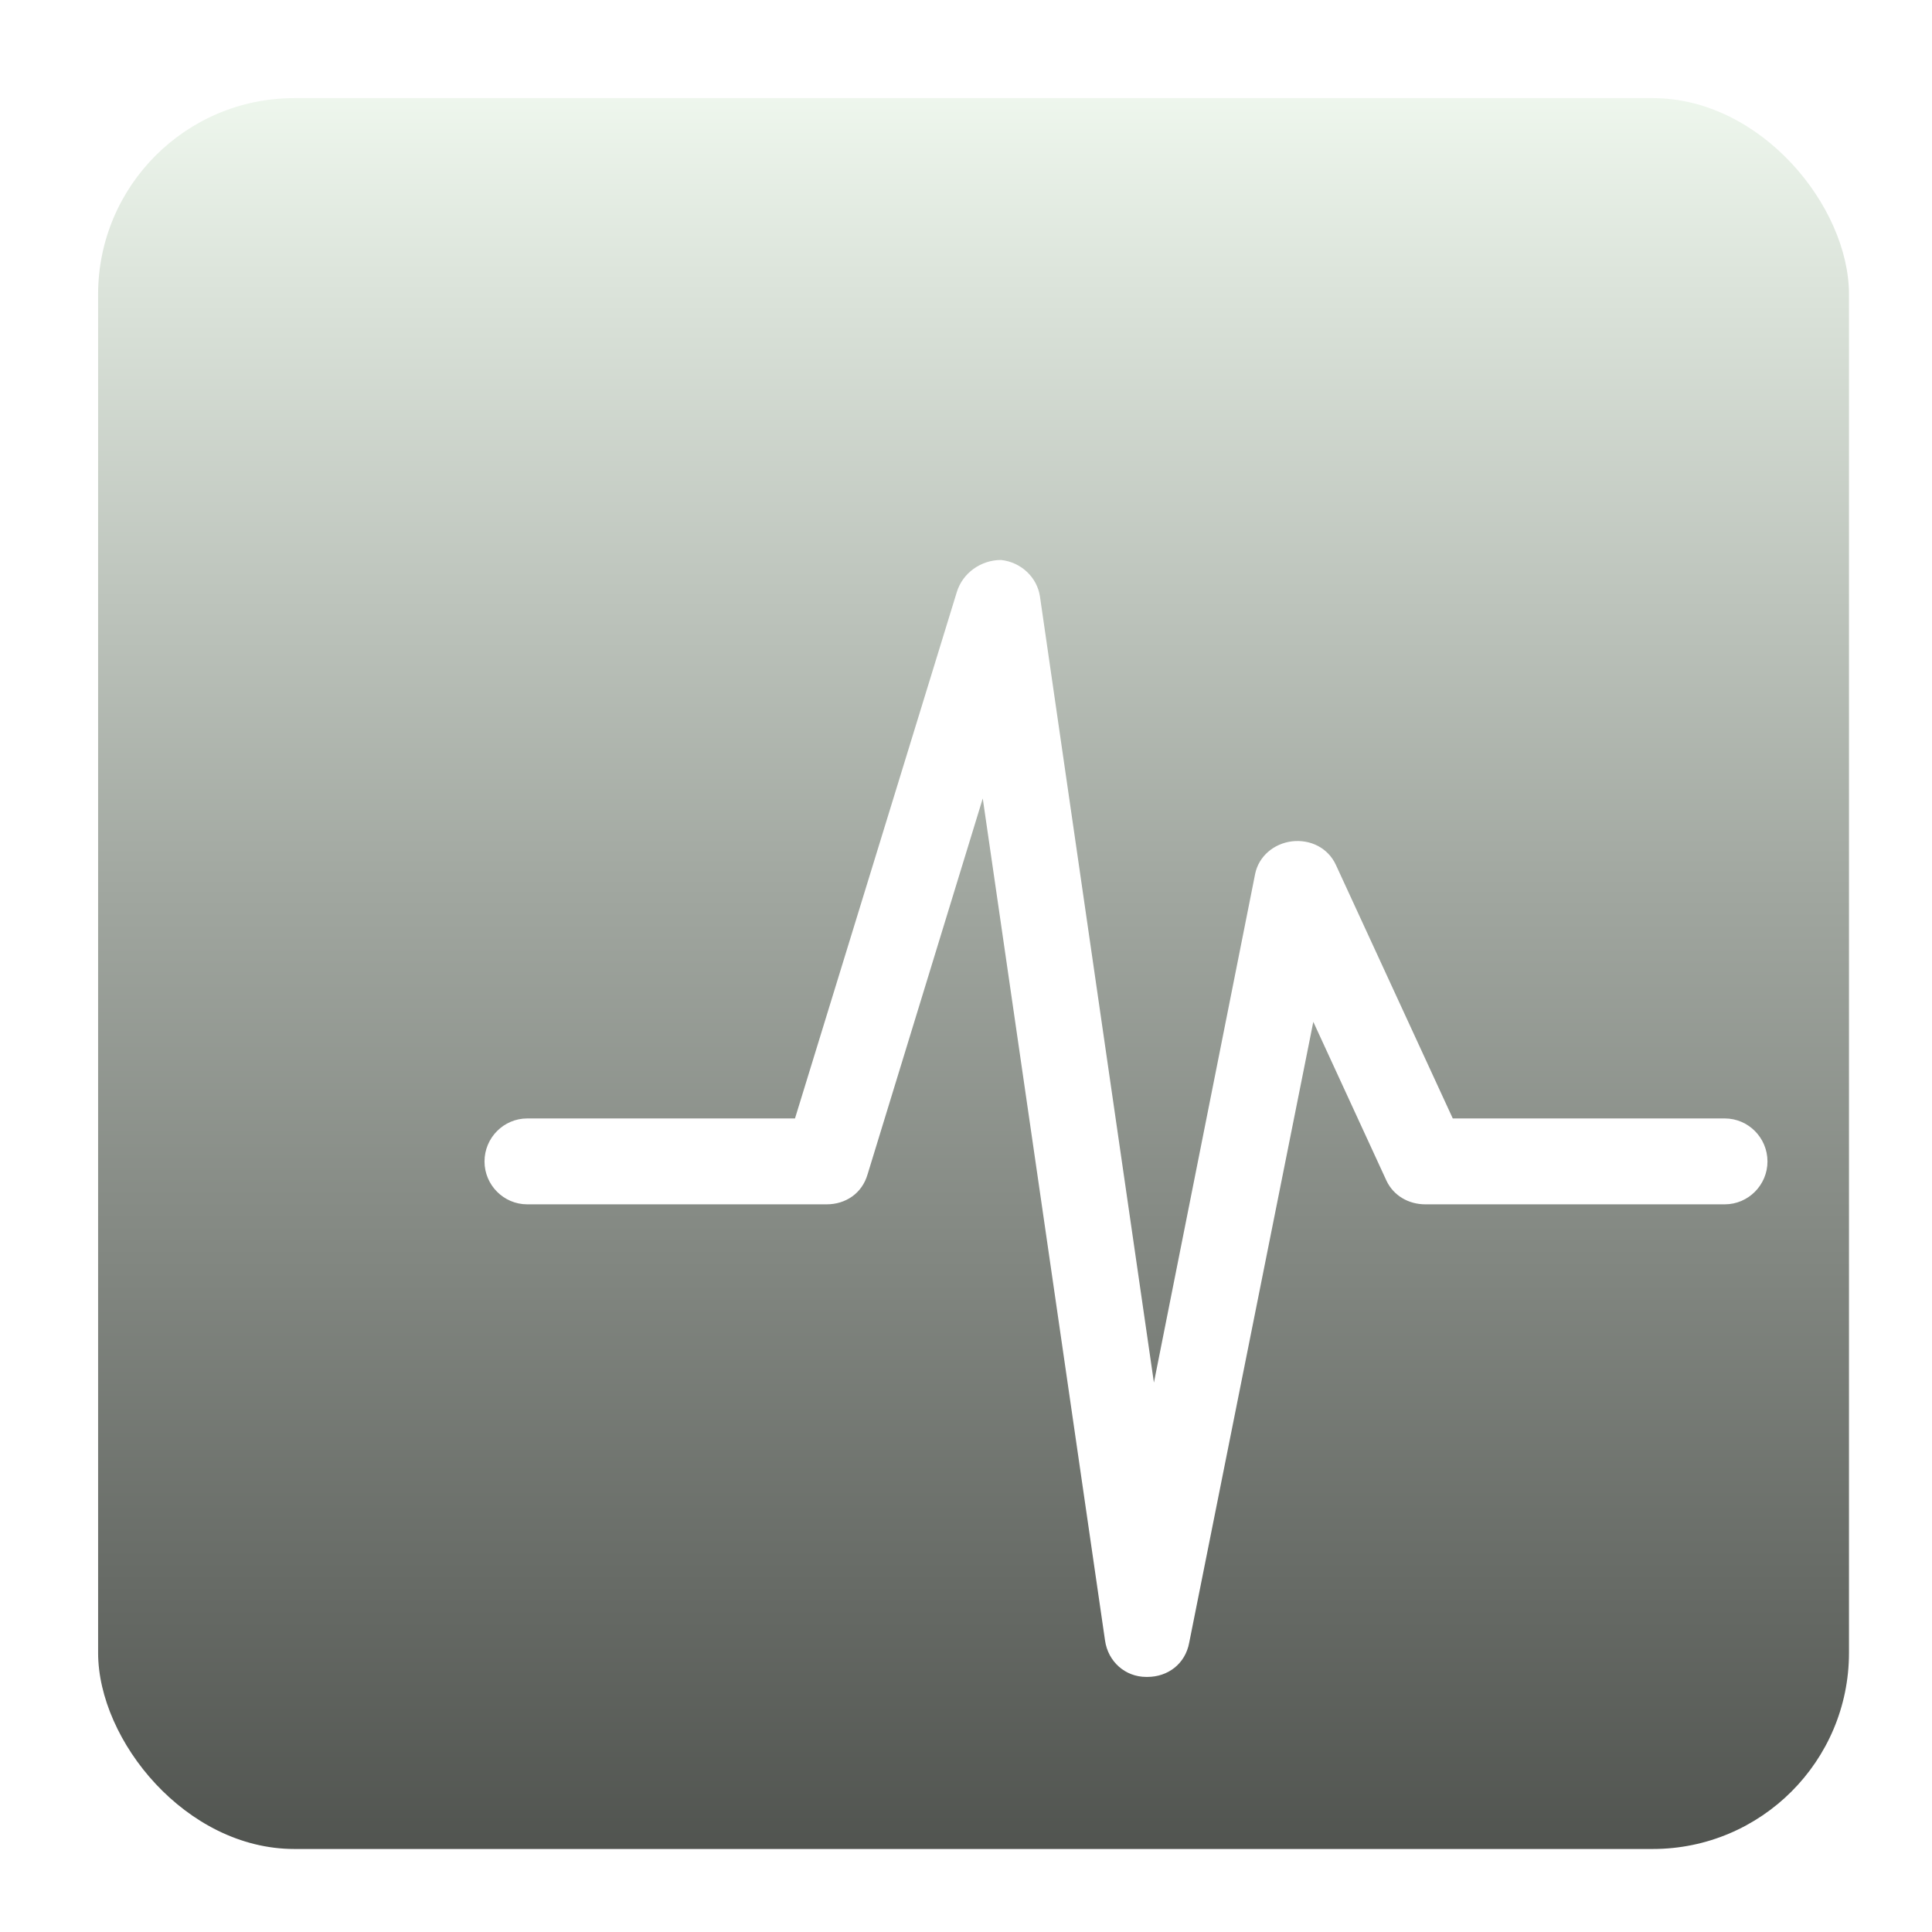
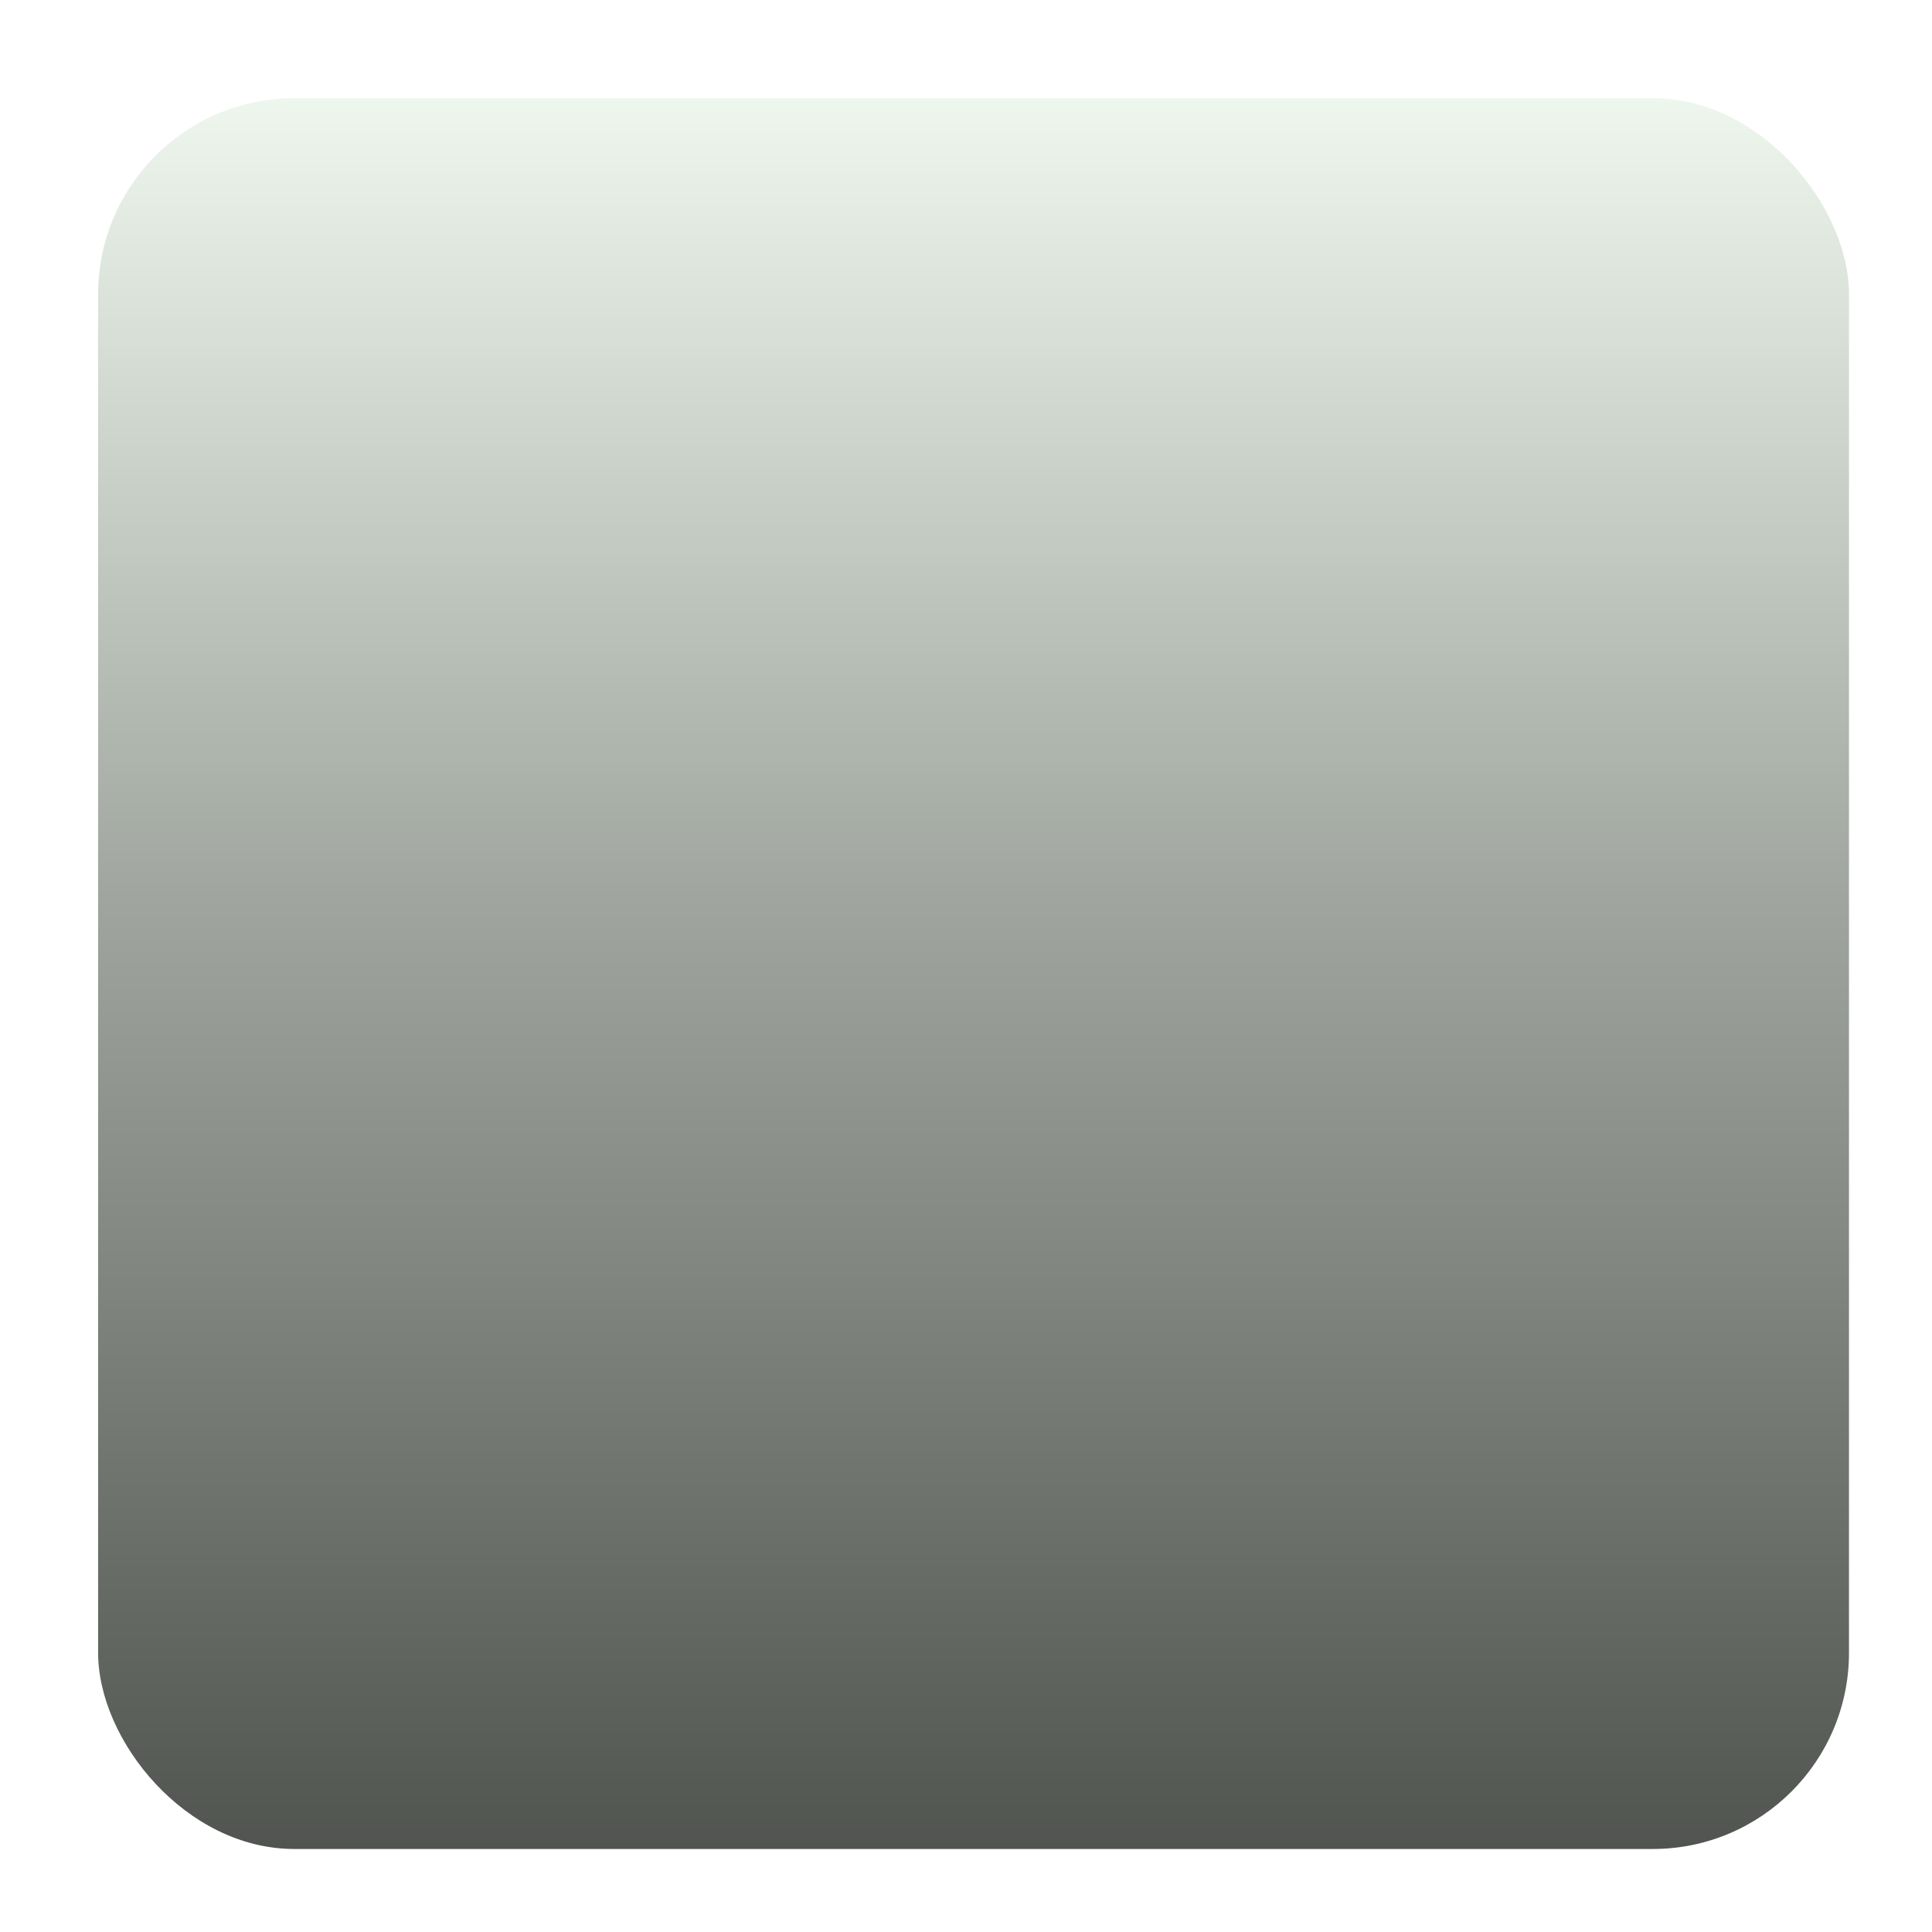
<svg xmlns="http://www.w3.org/2000/svg" version="1.1" width="128" height="128" xml:space="preserve">
  <defs>
    <linearGradient id="gradientroundedRectangle-roundedRectangle" x1="64.5" y1="1" x2="64.5" y2="128" gradientUnits="userSpaceOnUse">
      <stop offset="0" stop-color="rgb(246, 255, 245)" stop-opacity="1" />
      <stop offset="0.46" stop-color="rgb(160, 166, 159)" stop-opacity="1" />
      <stop offset="1" stop-color="rgb(74, 77, 73)" stop-opacity="1" />
    </linearGradient>
    <filter id="shadow-outer" filterUnits="userSpaceOnUse">
      <feGaussianBlur stdDeviation="3" />
      <feOffset dx="10.1" dy="10.1" result="blur" />
      <feFlood flood-color="rgb(49, 51, 49)" flood-opacity="0.39" />
      <feComposite in2="blur" operator="in" result="colorShadow" />
      <feComposite in="SourceGraphic" in2="colorShadow" operator="over" />
    </filter>
  </defs>
  <g id="iconRuleEngineEvent">
    <rect id="roundedRectangle" stroke="rgb(0, 0, 0)" stroke-opacity="0" fill="url(#gradientroundedRectangle-roundedRectangle)" x="6.5" y="6.5" width="116" height="116" rx="13" />
  </g>
  <g id="layer_1">
-     <path id="bezier" stroke="none" fill="rgb(255, 255, 255)" filter="url(#shadow-outer)" d="M 104.17,64 L 86.15,64 78.41,47.21 C 77.89,46.07 76.71,45.5 75.5,45.64 74.28,45.79 73.3,46.64 73.06,47.78 L 66.35,81.5 58.8,29.42 C 58.61,28.14 57.54,27.14 56.22,27 54.9,27 53.68,27.85 53.29,29.13 L 42.57,64 24.83,64 C 23.27,64 22,65.28 22,66.85 22,68.41 23.27,69.69 24.83,69.69 L 44.67,69.69 C 45.91,69.69 47.01,68.98 47.38,67.7 L 55.01,42.8 63.11,98.58 C 63.31,100 64.46,101 65.84,101 65.87,101 65.89,101 65.92,101 67.26,101 68.43,100.15 68.69,98.72 L 76.91,57.6 81.76,68.13 C 82.23,69.12 83.23,69.69 84.33,69.69 L 104.17,69.69 C 105.73,69.69 107,68.41 107,66.85 107,65.28 105.73,64 104.17,64 Z M 104.17,64" />
-   </g>
+     </g>
</svg>